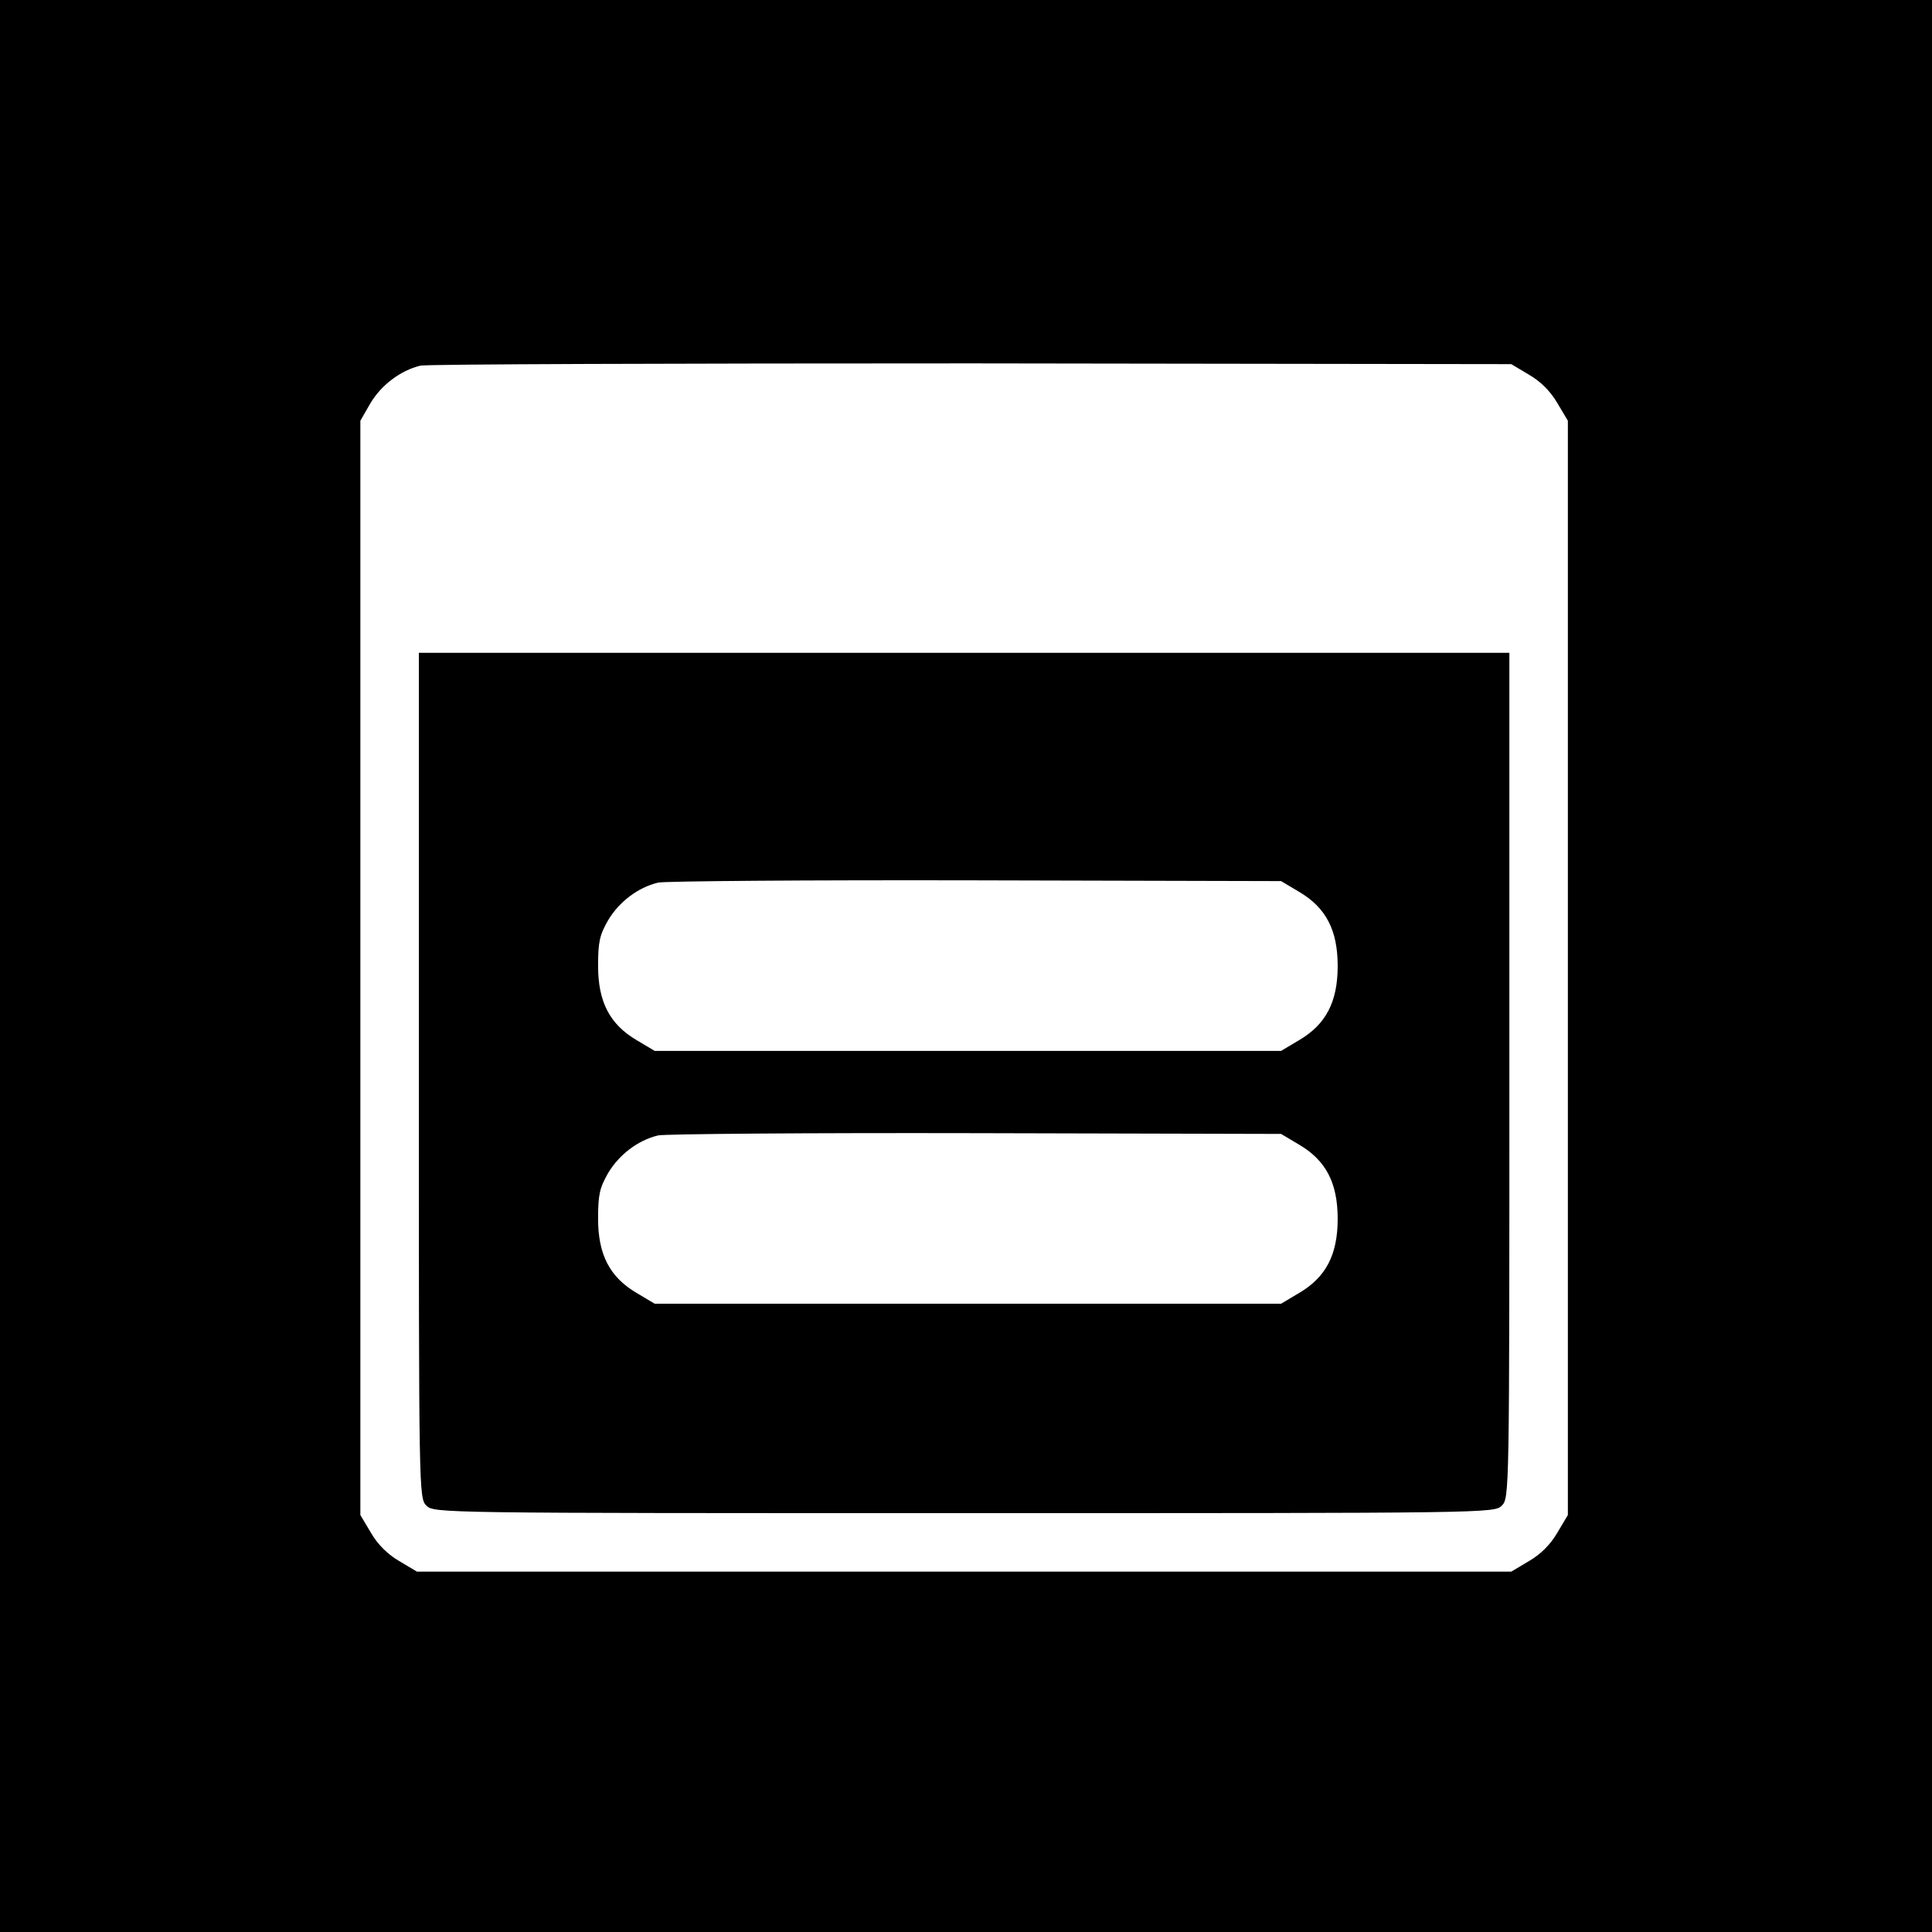
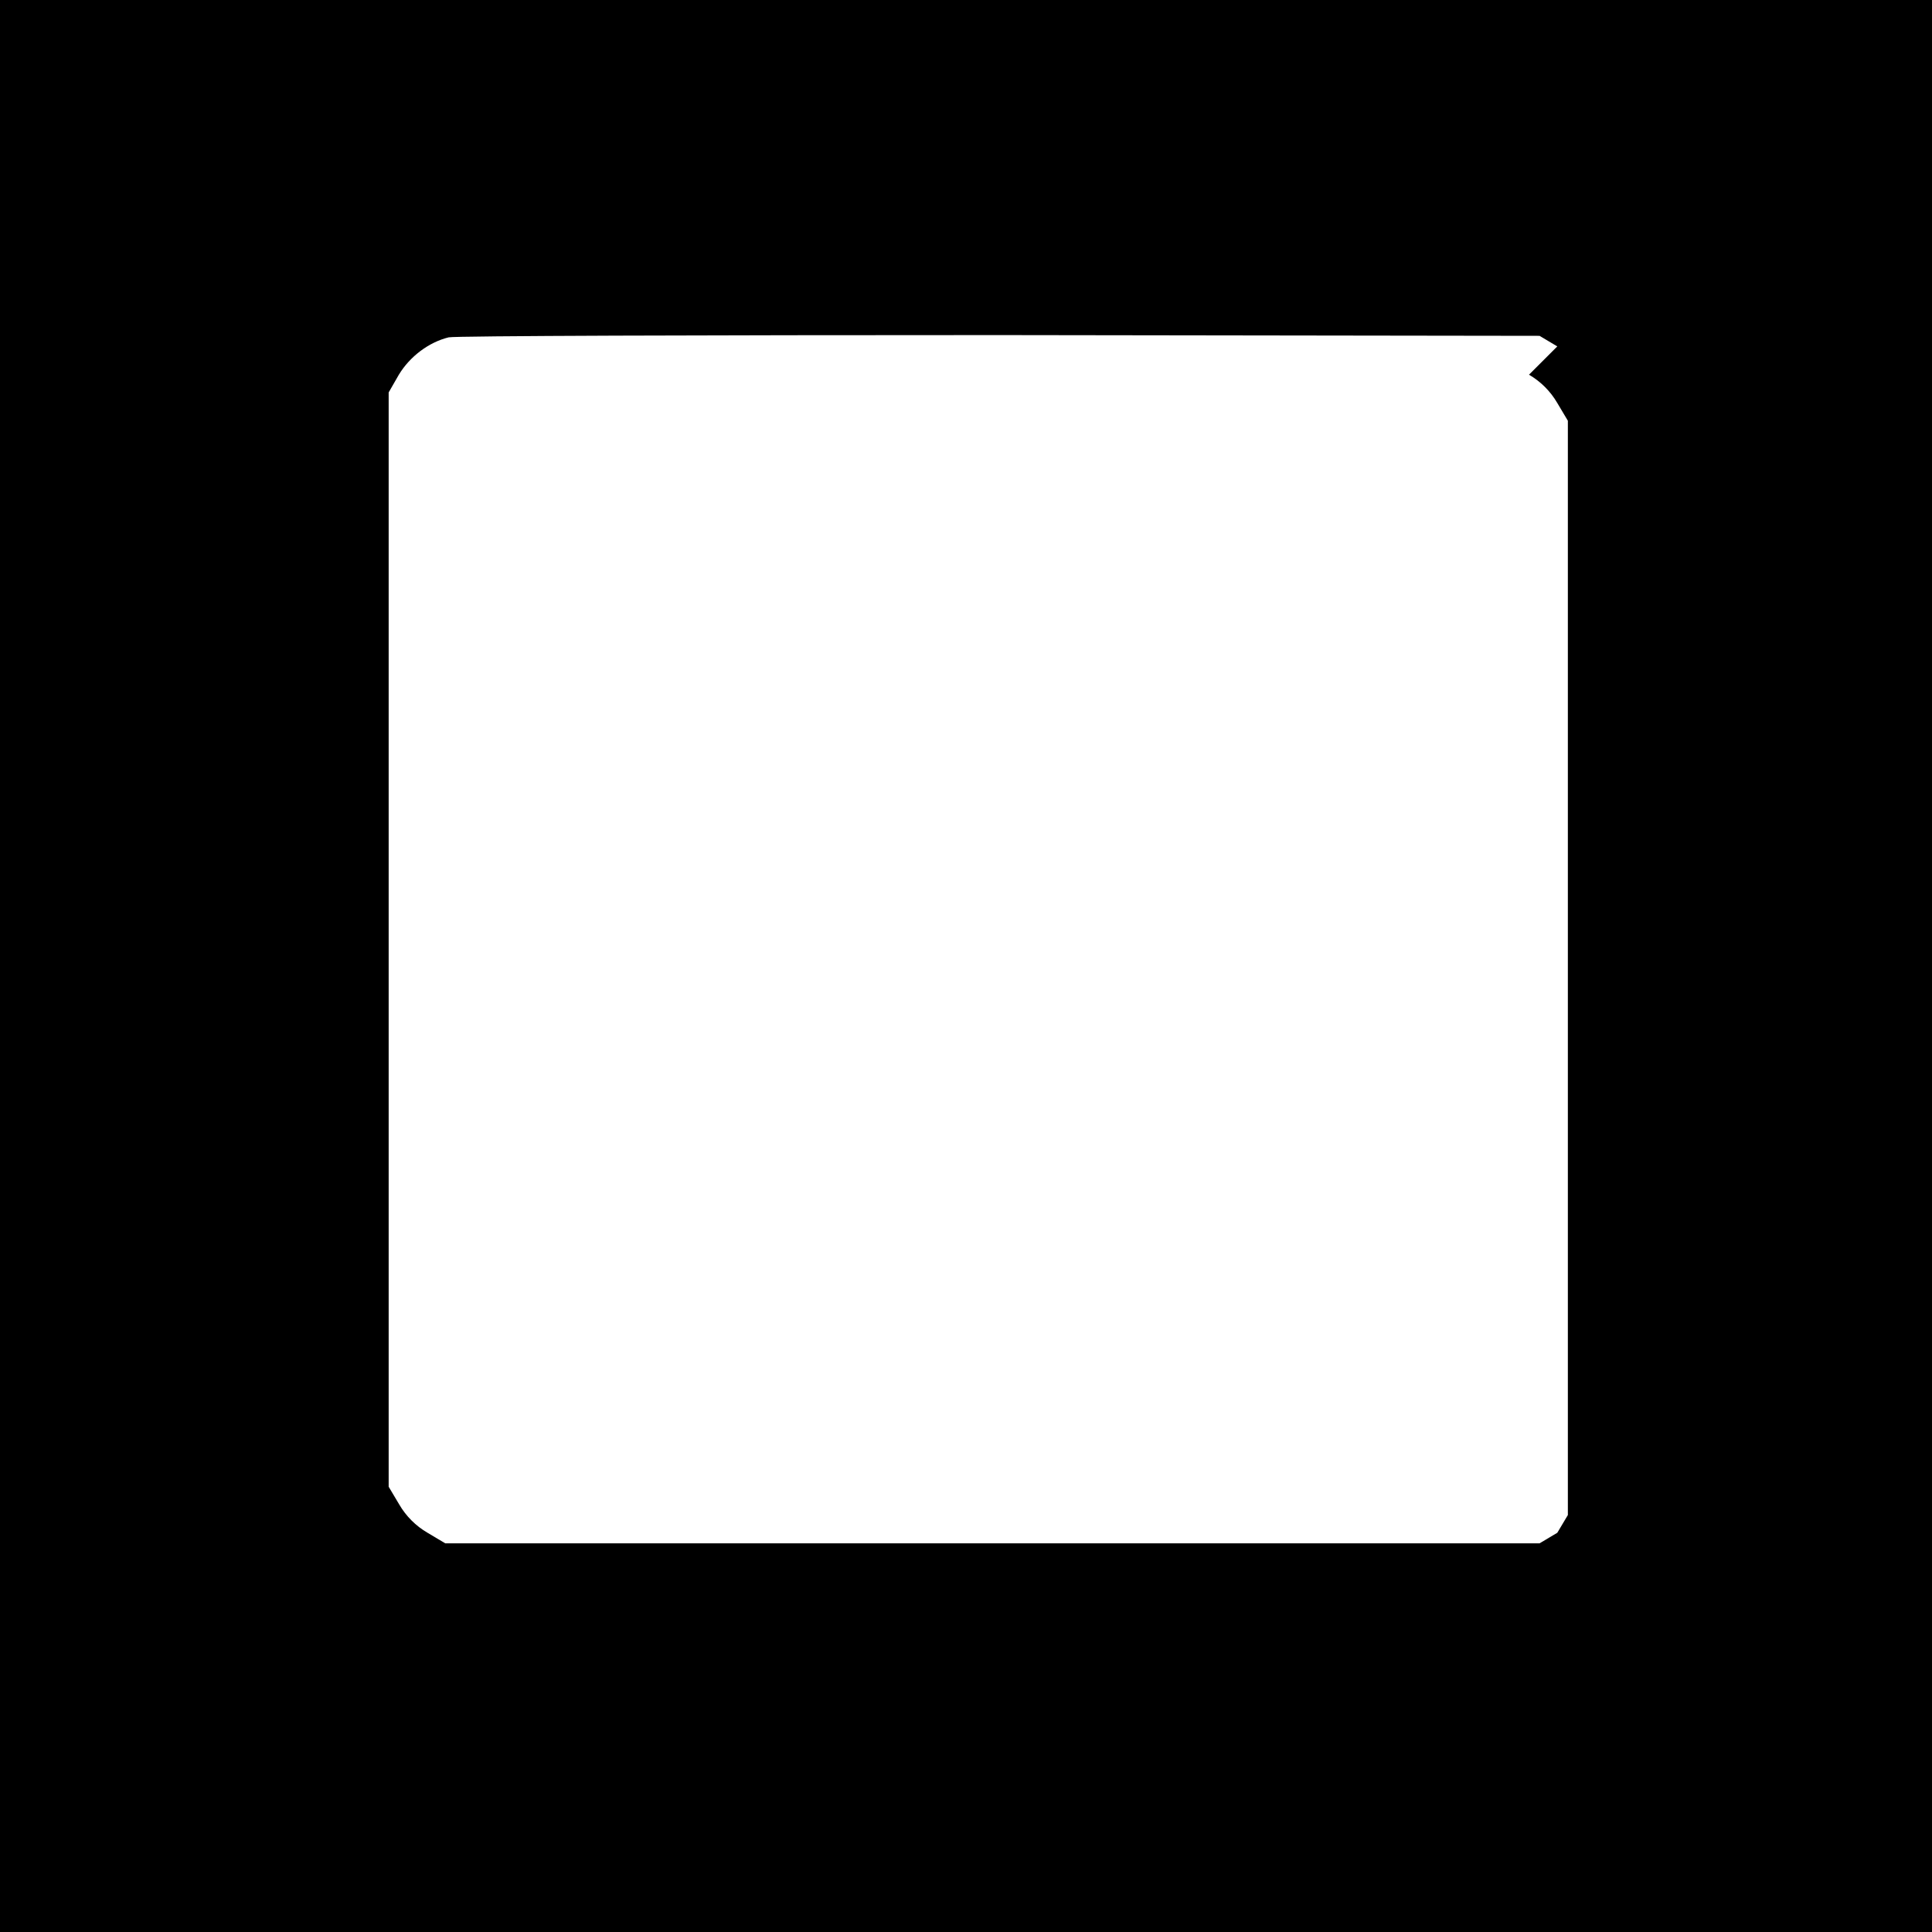
<svg xmlns="http://www.w3.org/2000/svg" version="1.0" width="512pt" height="512pt" viewBox="0 0 512 512" preserveAspectRatio="xMidYMid meet">
  <g transform="translate(0,512) scale(0.1,-0.1)" fill="#000000" stroke="none">
-     <path d="M0 2560 l0 -2560 2560 0 2560 0 0 2560 0 2560 -2560 0 -2560 0 0 -2560z m4052 1567 c31 -18 57 -44 75 -75 l28 -47 0 -1450 0 -1450 -28 -47 c-18 -31 -44 -57 -75 -75 l-47 -28 -1450 0 -1450 0 -47 28 c-31 18 -57 44 -75 75 l-28 47 0 1450 0 1450 27 47 c29 48 79 86 132 99 17 4 675 6 1461 6 l1430 -2 47 -28z" />
-     <path d="M1110 2270 c0 -1107 0 -1120 20 -1140 20 -20 33 -20 1425 -20 1392 0 1405 0 1425 20 20 20 20 33 20 1140 l0 1120 -1445 0 -1445 0 0 -1120z m2332 487 c72 -42 103 -102 103 -197 0 -95 -31 -155 -103 -197 l-47 -28 -830 0 -830 0 -47 28 c-72 42 -103 102 -103 197 0 64 4 82 27 122 29 48 78 86 132 99 17 4 396 7 841 6 l810 -2 47 -28z m0 -670 c72 -42 103 -102 103 -197 0 -95 -31 -155 -103 -197 l-47 -28 -830 0 -830 0 -47 28 c-72 42 -103 102 -103 197 0 64 4 82 27 122 29 48 78 86 132 99 17 4 396 7 841 6 l810 -2 47 -28z" />
+     <path d="M0 2560 l0 -2560 2560 0 2560 0 0 2560 0 2560 -2560 0 -2560 0 0 -2560z m4052 1567 c31 -18 57 -44 75 -75 l28 -47 0 -1450 0 -1450 -28 -47 l-47 -28 -1450 0 -1450 0 -47 28 c-31 18 -57 44 -75 75 l-28 47 0 1450 0 1450 27 47 c29 48 79 86 132 99 17 4 675 6 1461 6 l1430 -2 47 -28z" />
  </g>
</svg>